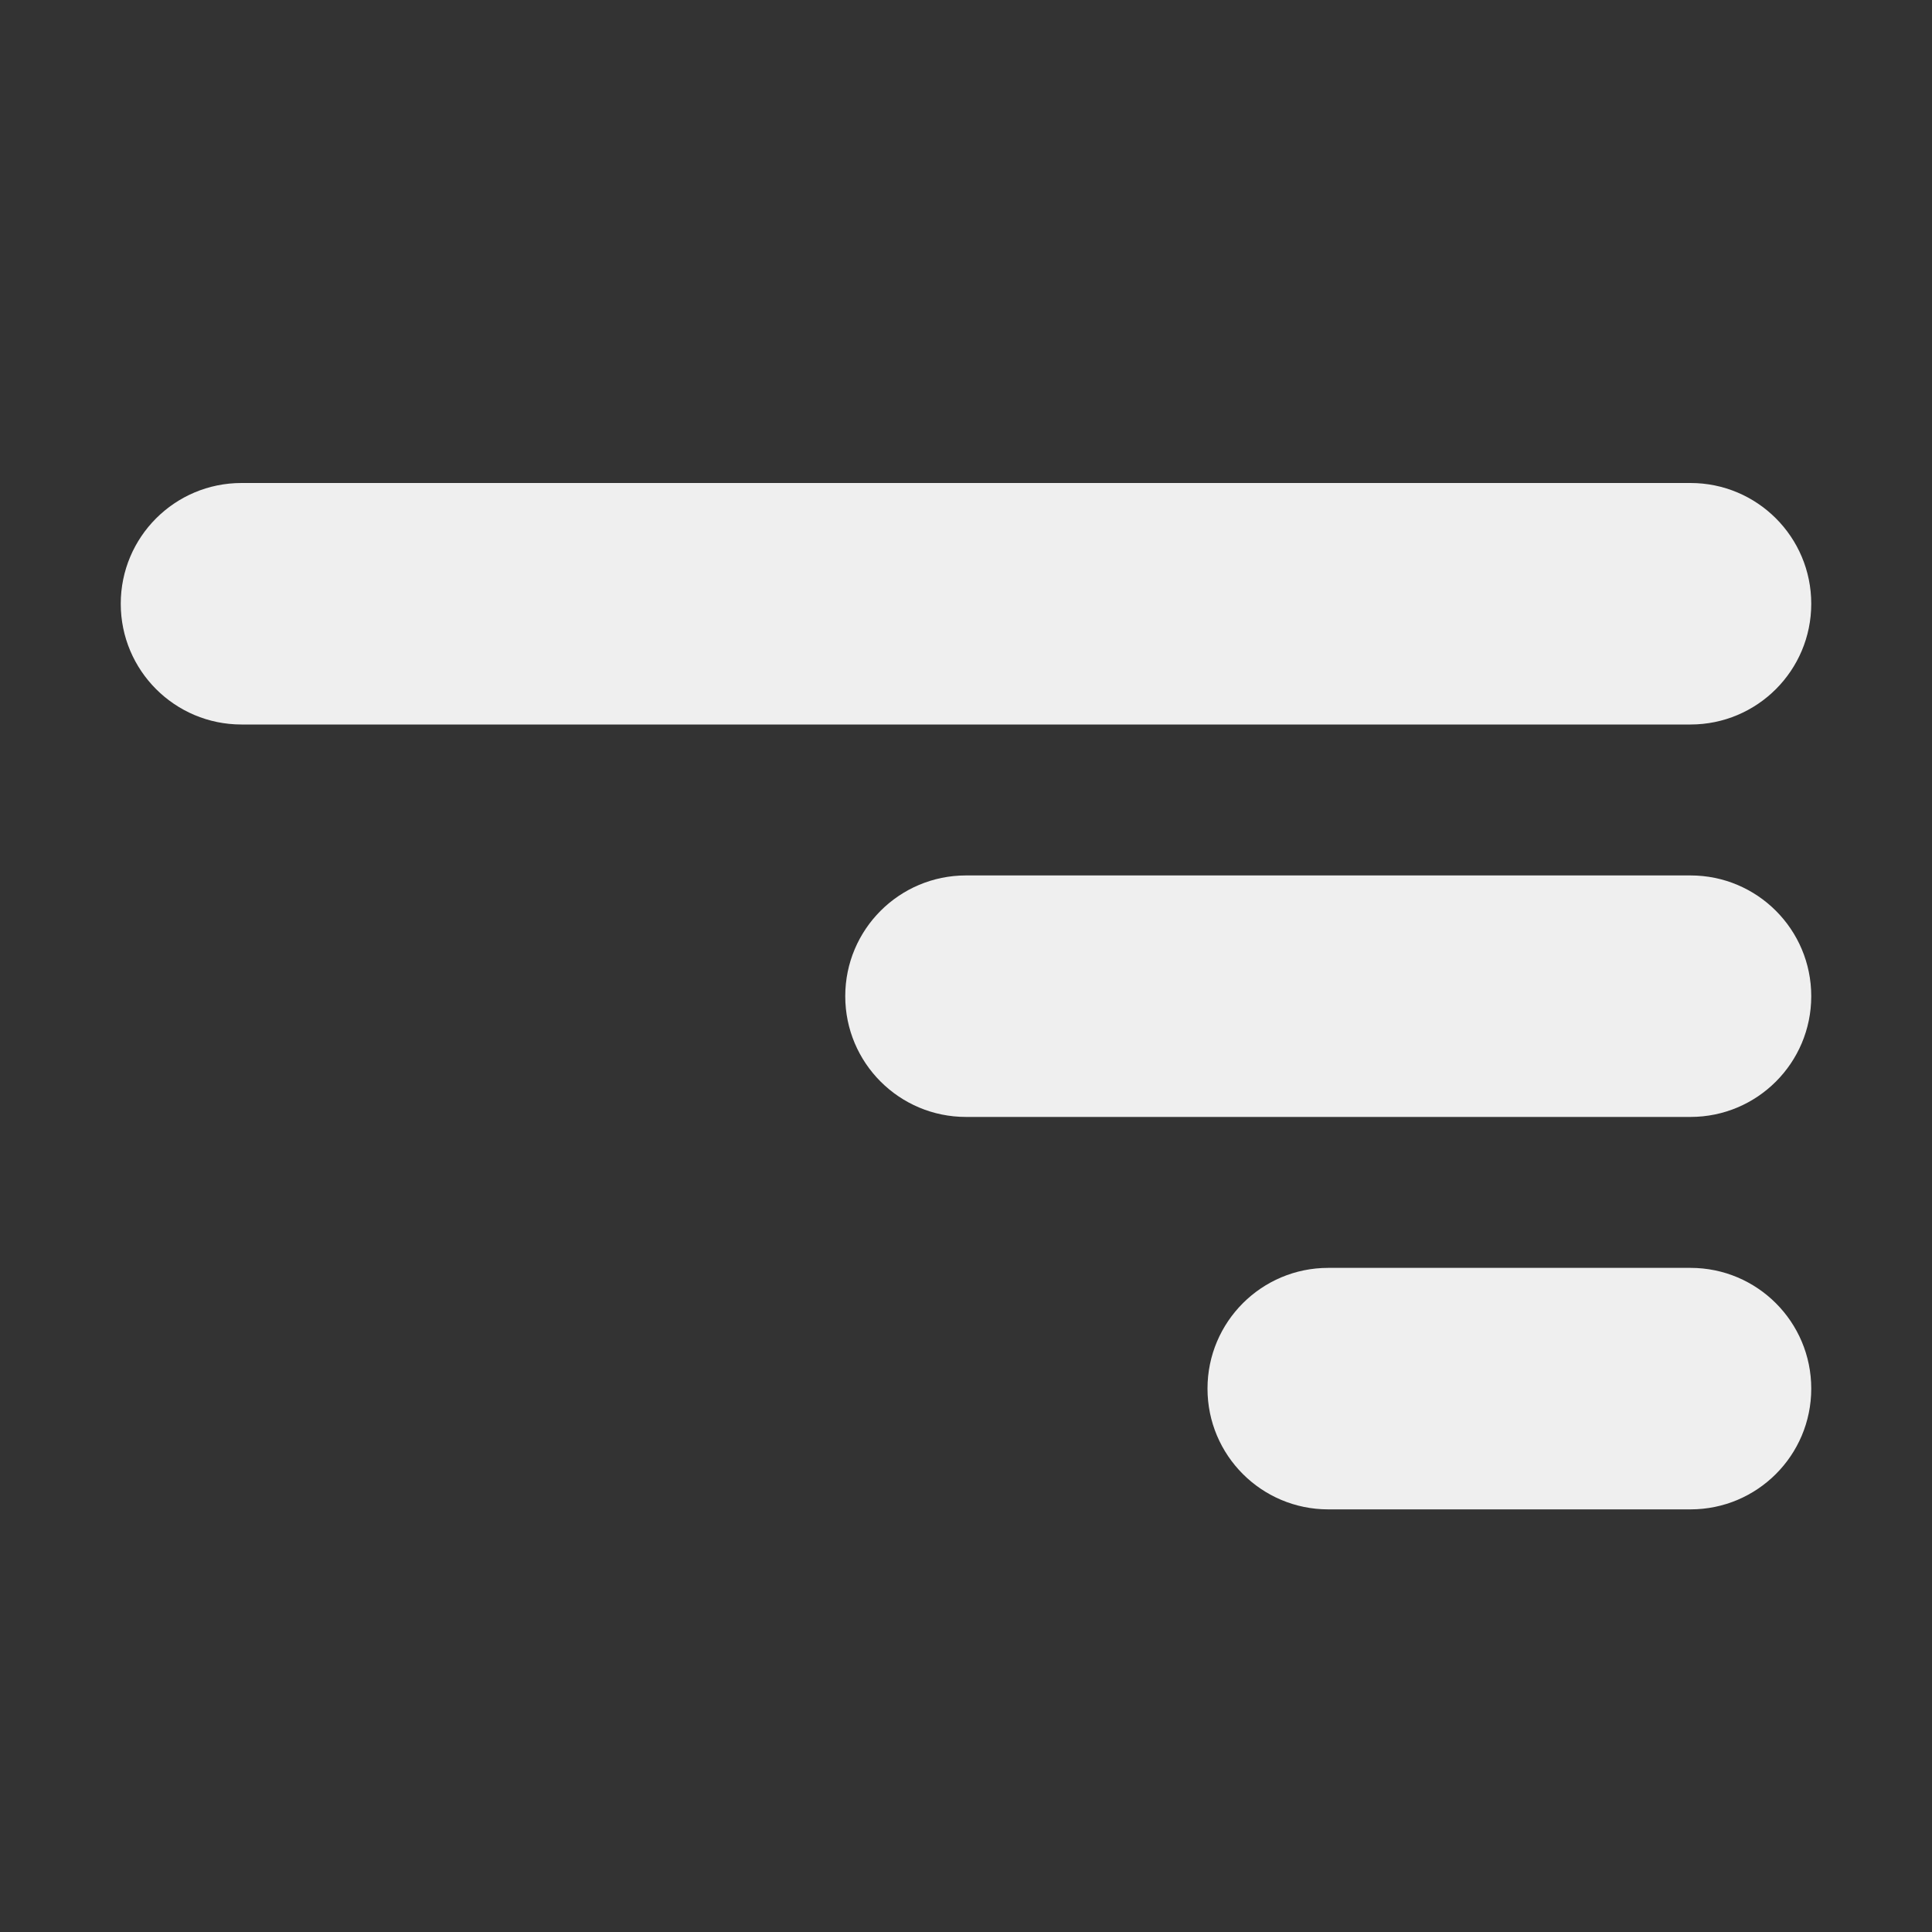
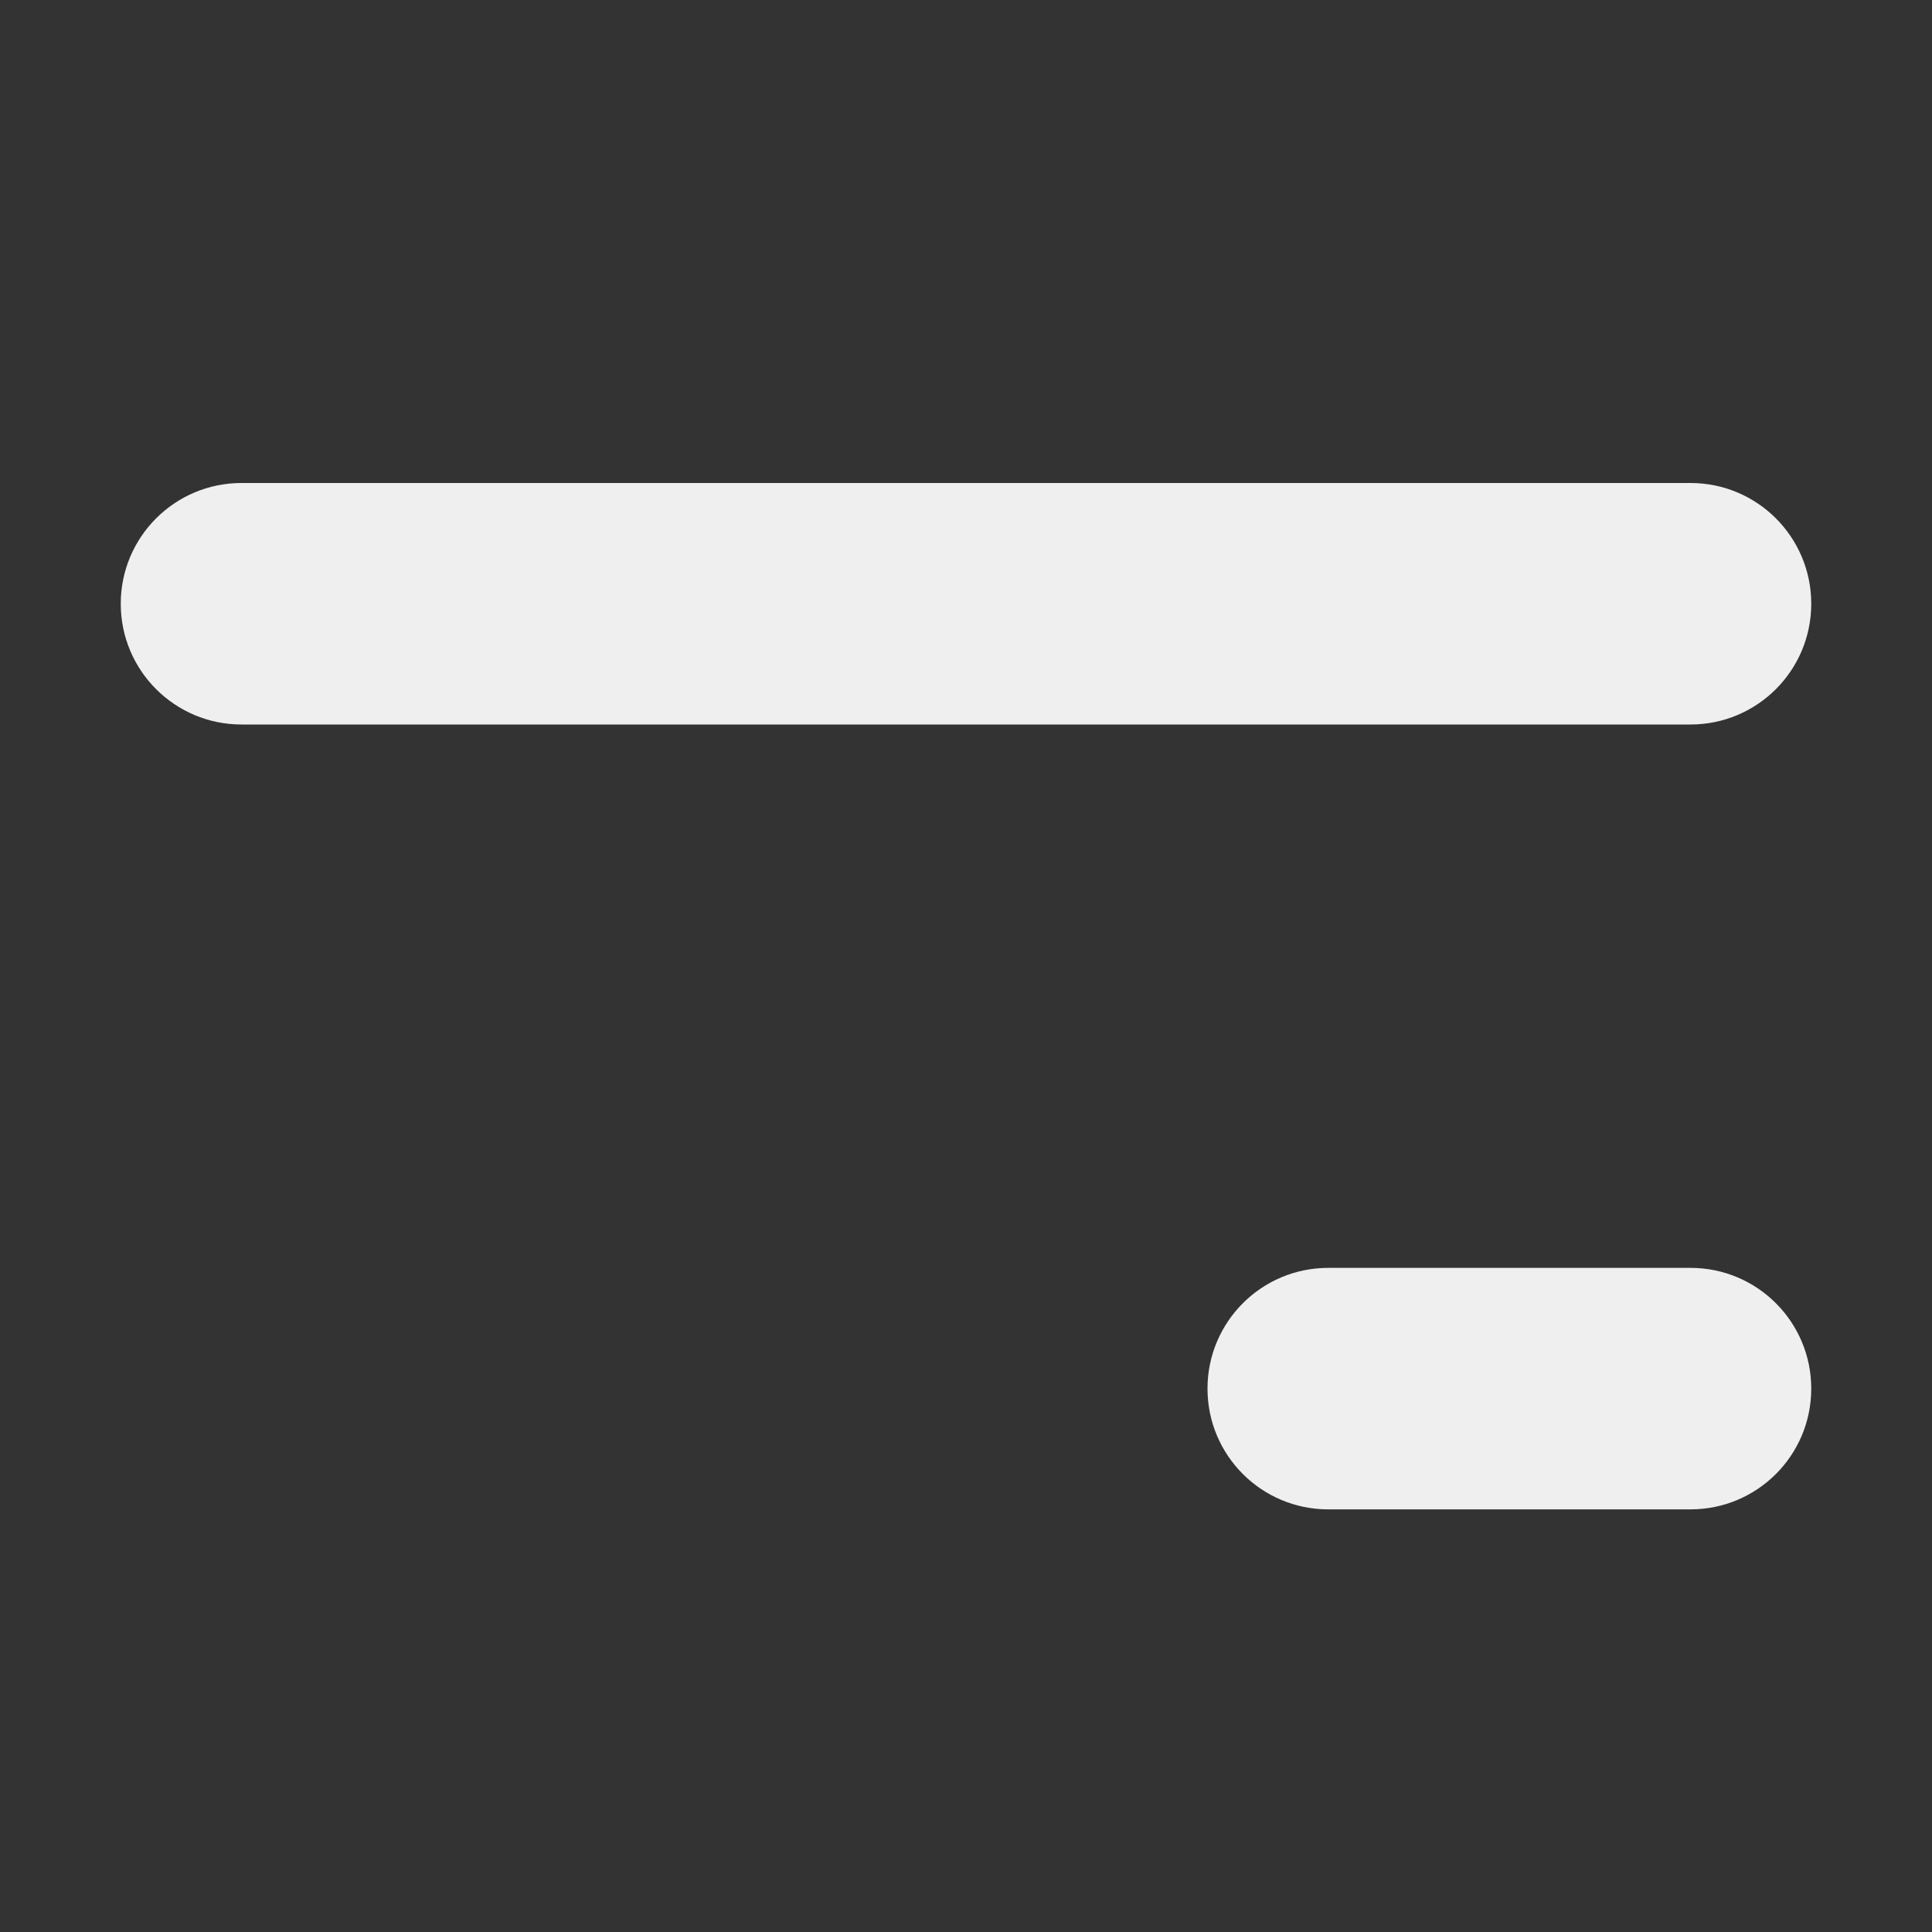
<svg xmlns="http://www.w3.org/2000/svg" width="32" height="32" viewBox="0 0 32 32" fill="none">
  <rect x="0" y="0" width="32" height="32" fill="#333333" stroke="none" />
  <path d="M2 10C2 8.895 2.895 8 4 8H28C29.105 8 30 8.895 30 10C30 11.105 29.105 12 28 12H4C2.895 12 2 11.105 2 10Z" fill="#EFEFEF" />
-   <path d="M14 16.5C14 15.395 14.895 14.5 16 14.5H28C29.105 14.5 30 15.395 30 16.5C30 17.605 29.105 18.5 28 18.5H16C14.895 18.5 14 17.605 14 16.5Z" fill="#EFEFEF" />
  <path d="M20 23C20 21.895 20.895 21 22 21H28C29.105 21 30 21.895 30 23C30 24.105 29.105 25 28 25H22C20.895 25 20 24.105 20 23Z" fill="#EFEFEF" />
</svg>